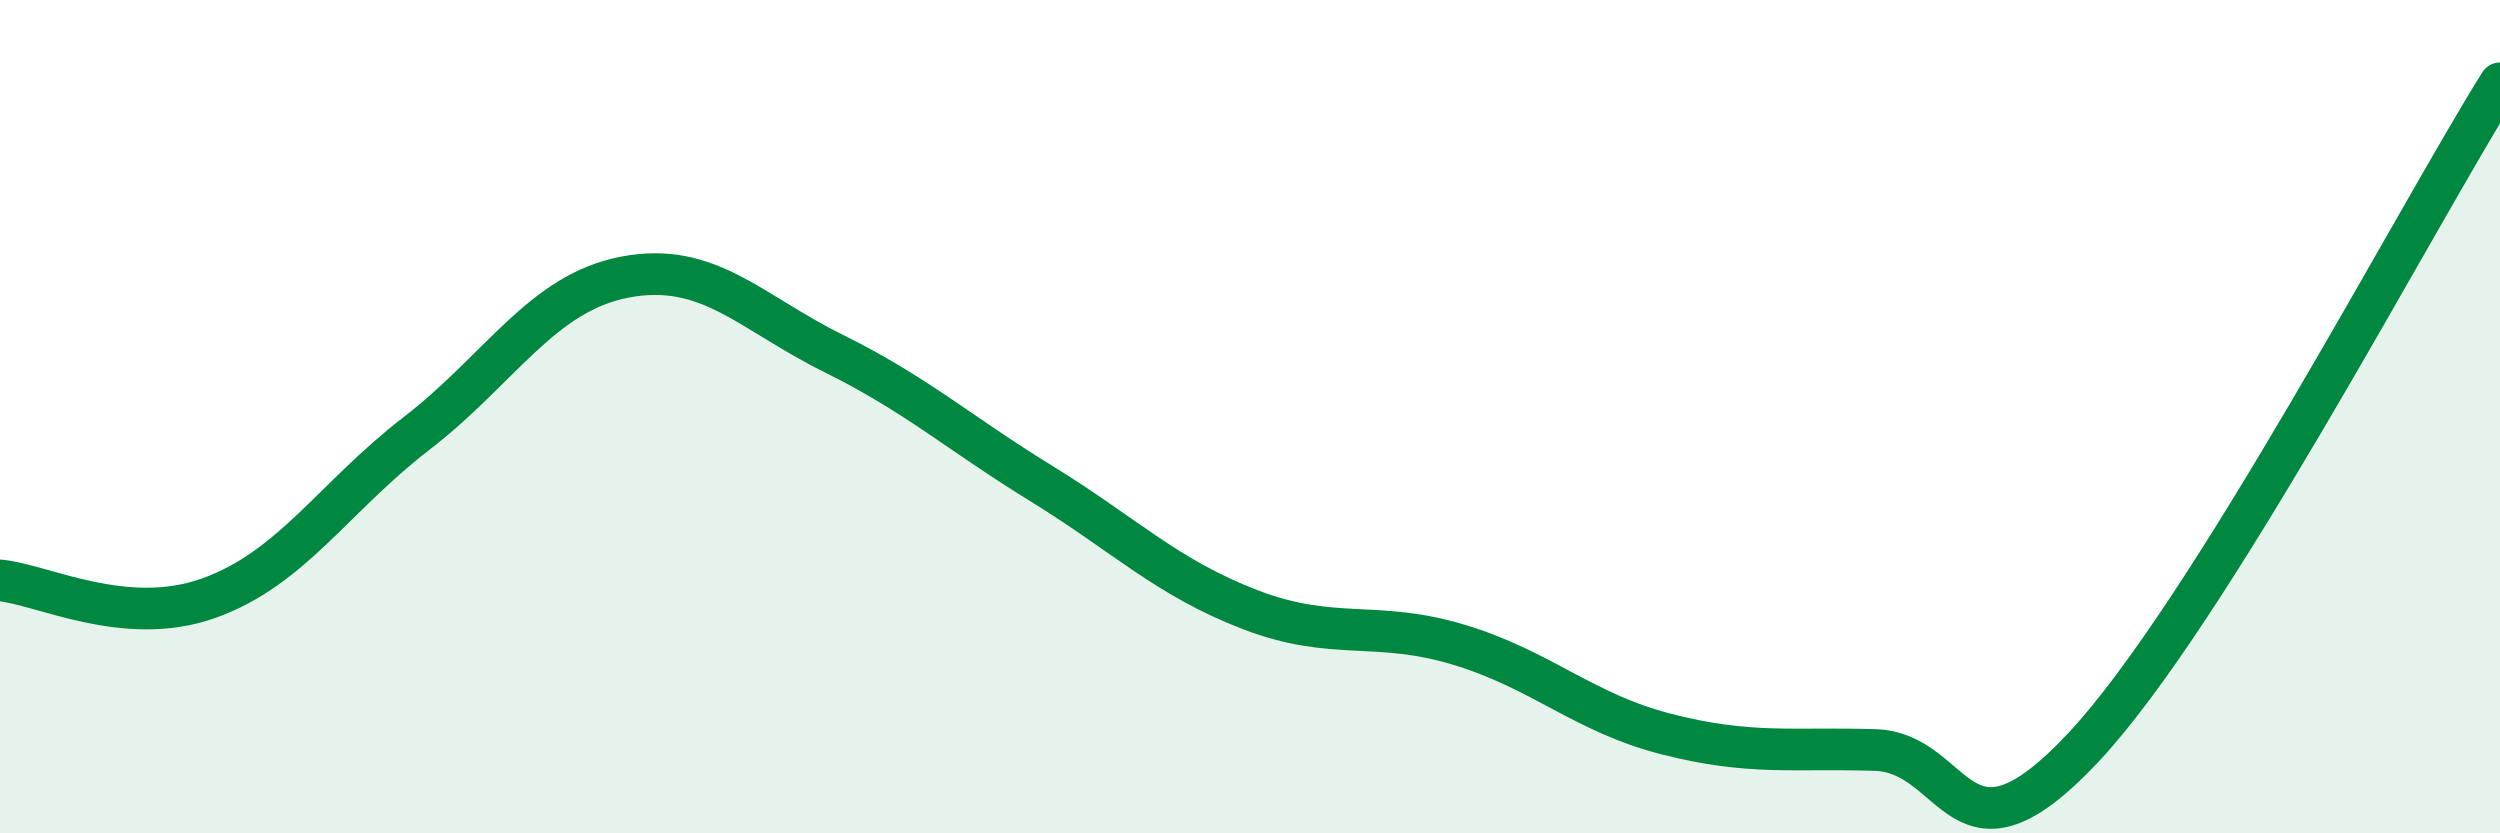
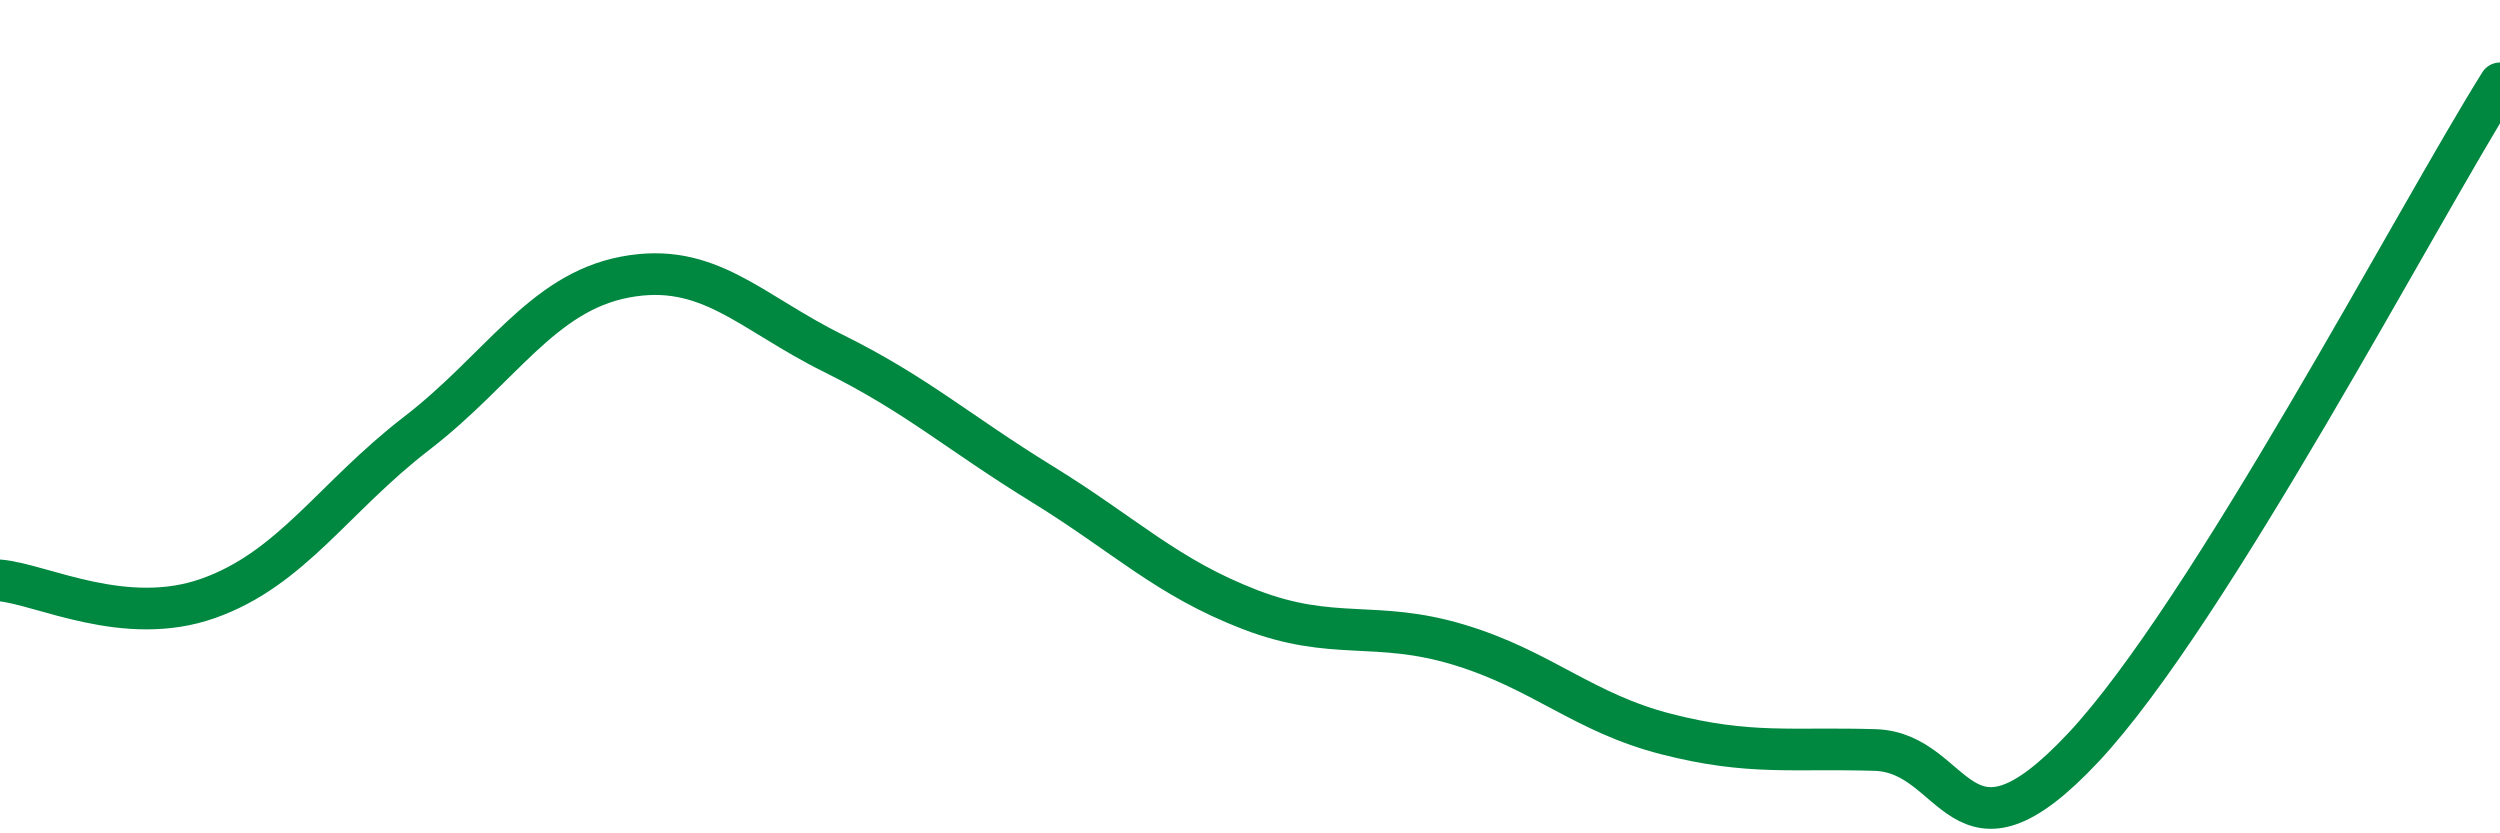
<svg xmlns="http://www.w3.org/2000/svg" width="60" height="20" viewBox="0 0 60 20">
-   <path d="M 0,13.93 C 1,14.02 3,15.07 5,14.36 C 7,13.65 8,11.94 10,10.4 C 12,8.86 13,7.03 15,6.65 C 17,6.27 18,7.49 20,8.48 C 22,9.47 23,10.38 25,11.61 C 27,12.84 28,13.86 30,14.63 C 32,15.4 33,14.87 35,15.47 C 37,16.07 38,17.11 40,17.62 C 42,18.13 43,17.94 45,18 C 47,18.06 47,21.14 50,17.94 C 53,14.74 58,5.19 60,2L60 20L0 20Z" fill="#008740" opacity="0.1" stroke-linecap="round" stroke-linejoin="round" />
  <path d="M 0,13.93 C 1,14.02 3,15.07 5,14.36 C 7,13.65 8,11.94 10,10.4 C 12,8.86 13,7.03 15,6.65 C 17,6.27 18,7.49 20,8.48 C 22,9.47 23,10.38 25,11.61 C 27,12.84 28,13.86 30,14.63 C 32,15.4 33,14.87 35,15.47 C 37,16.07 38,17.11 40,17.62 C 42,18.13 43,17.94 45,18 C 47,18.06 47,21.14 50,17.94 C 53,14.74 58,5.19 60,2" stroke="#008740" stroke-width="1" fill="none" stroke-linecap="round" stroke-linejoin="round" />
</svg>